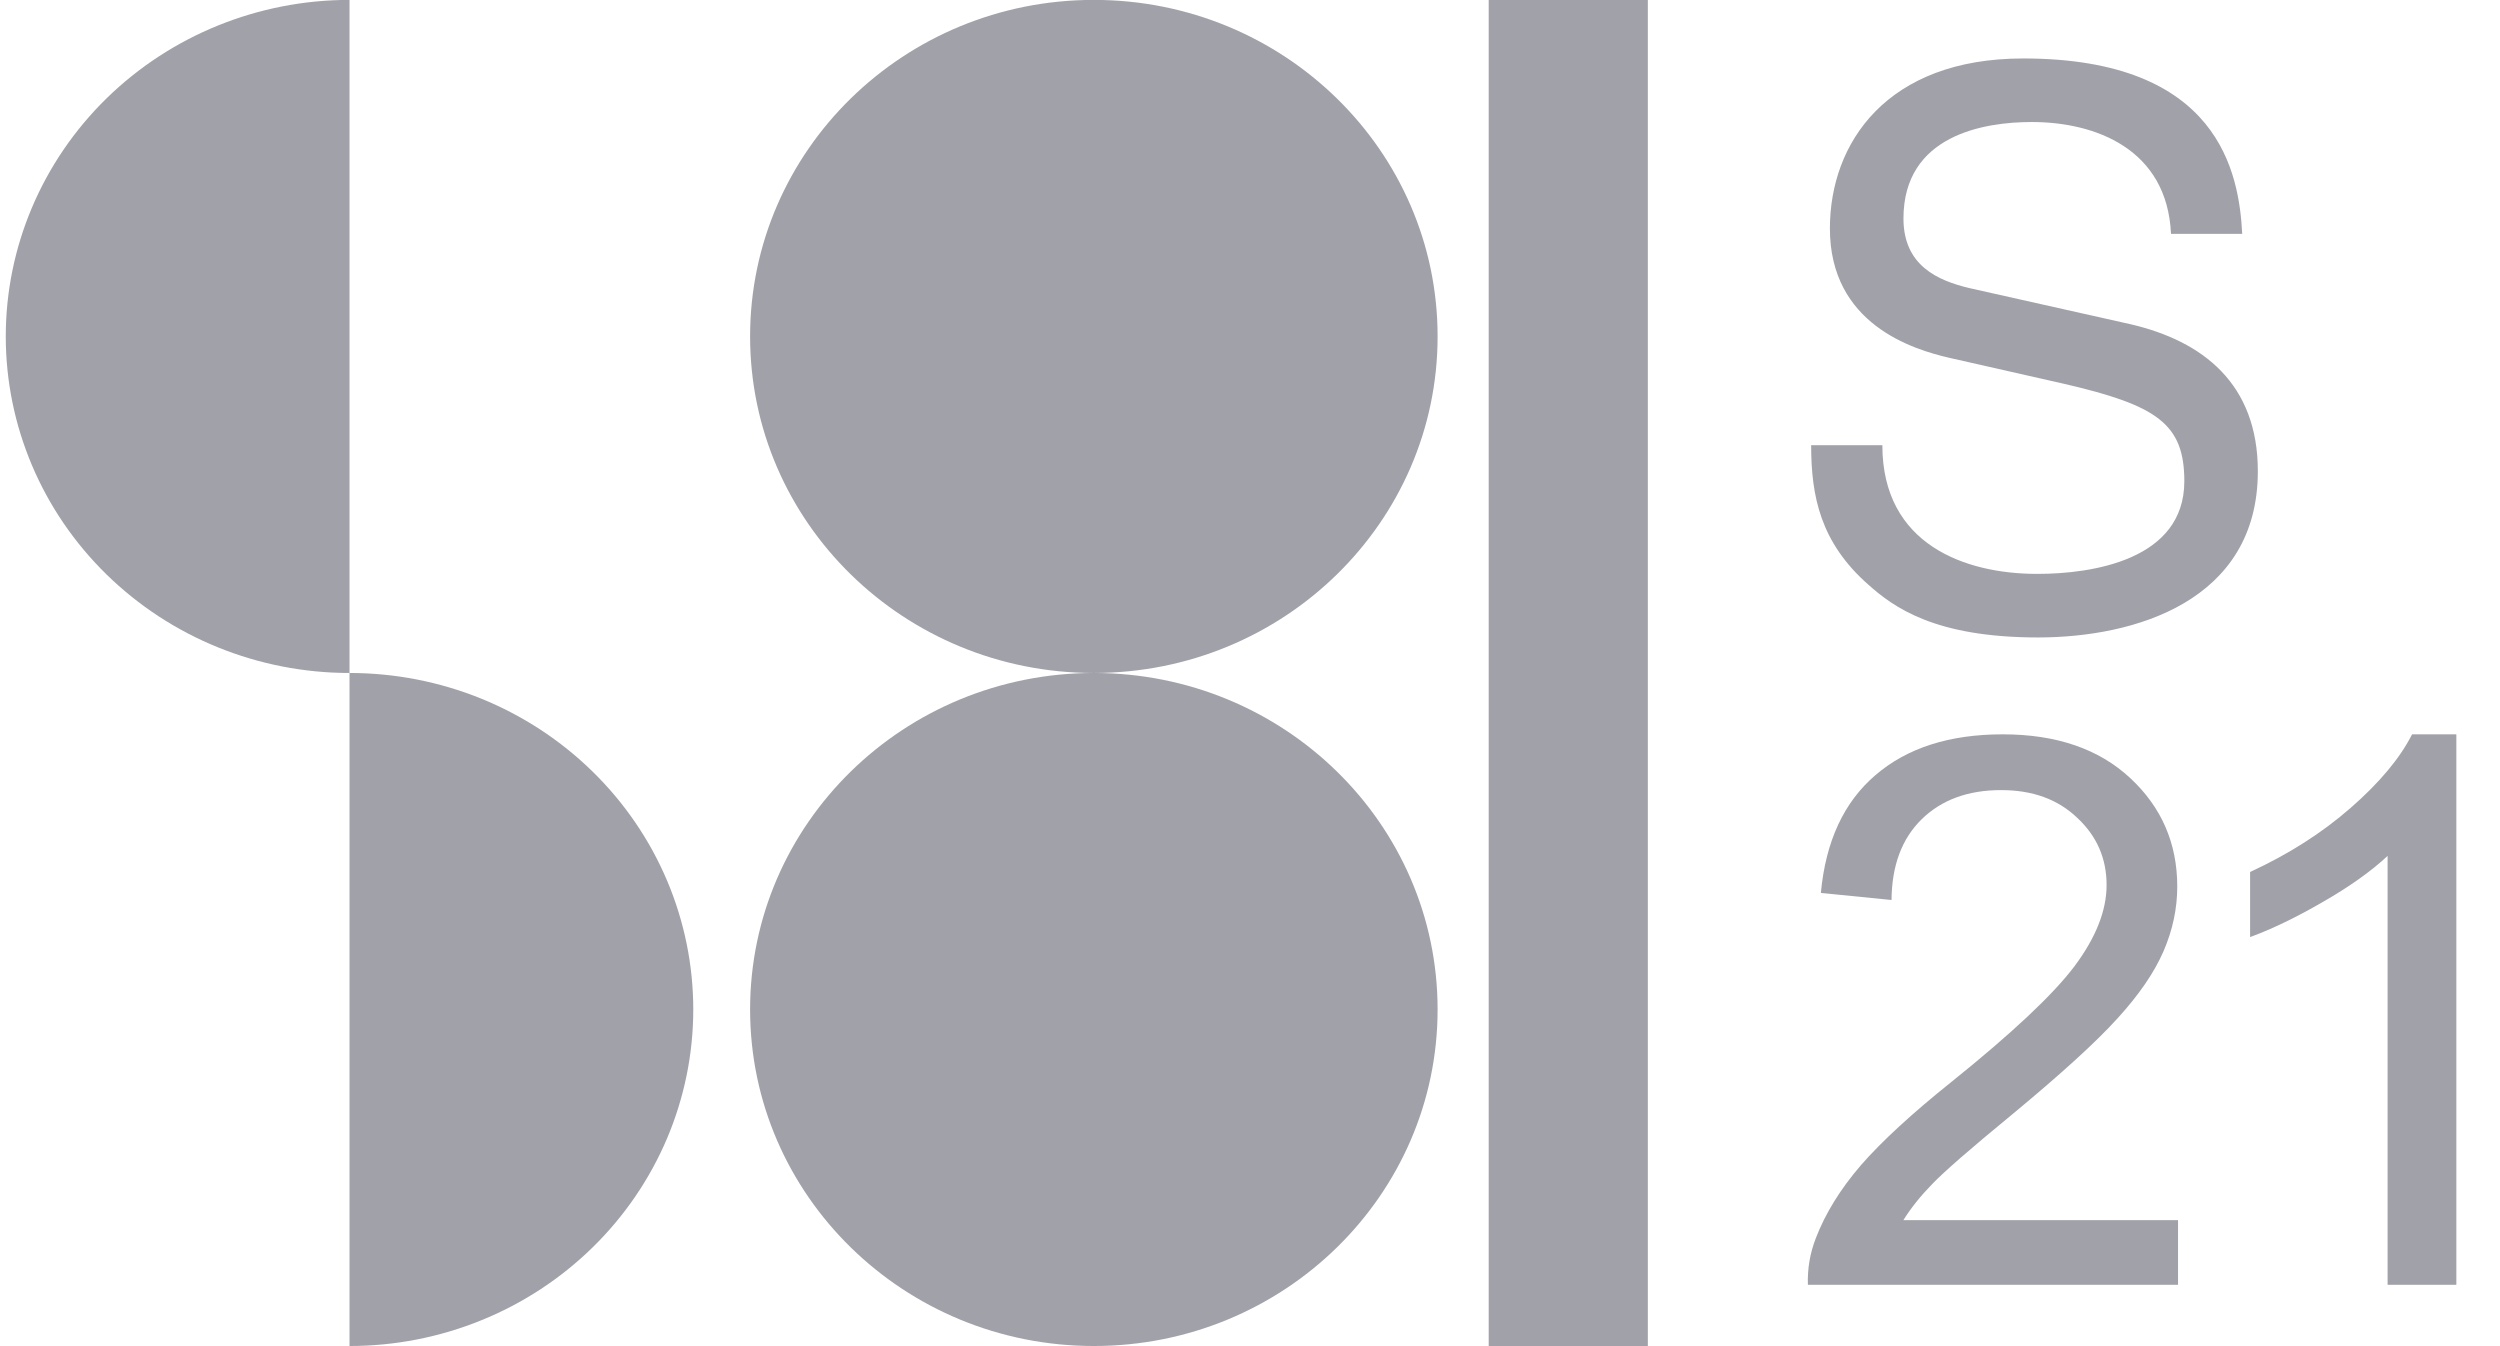
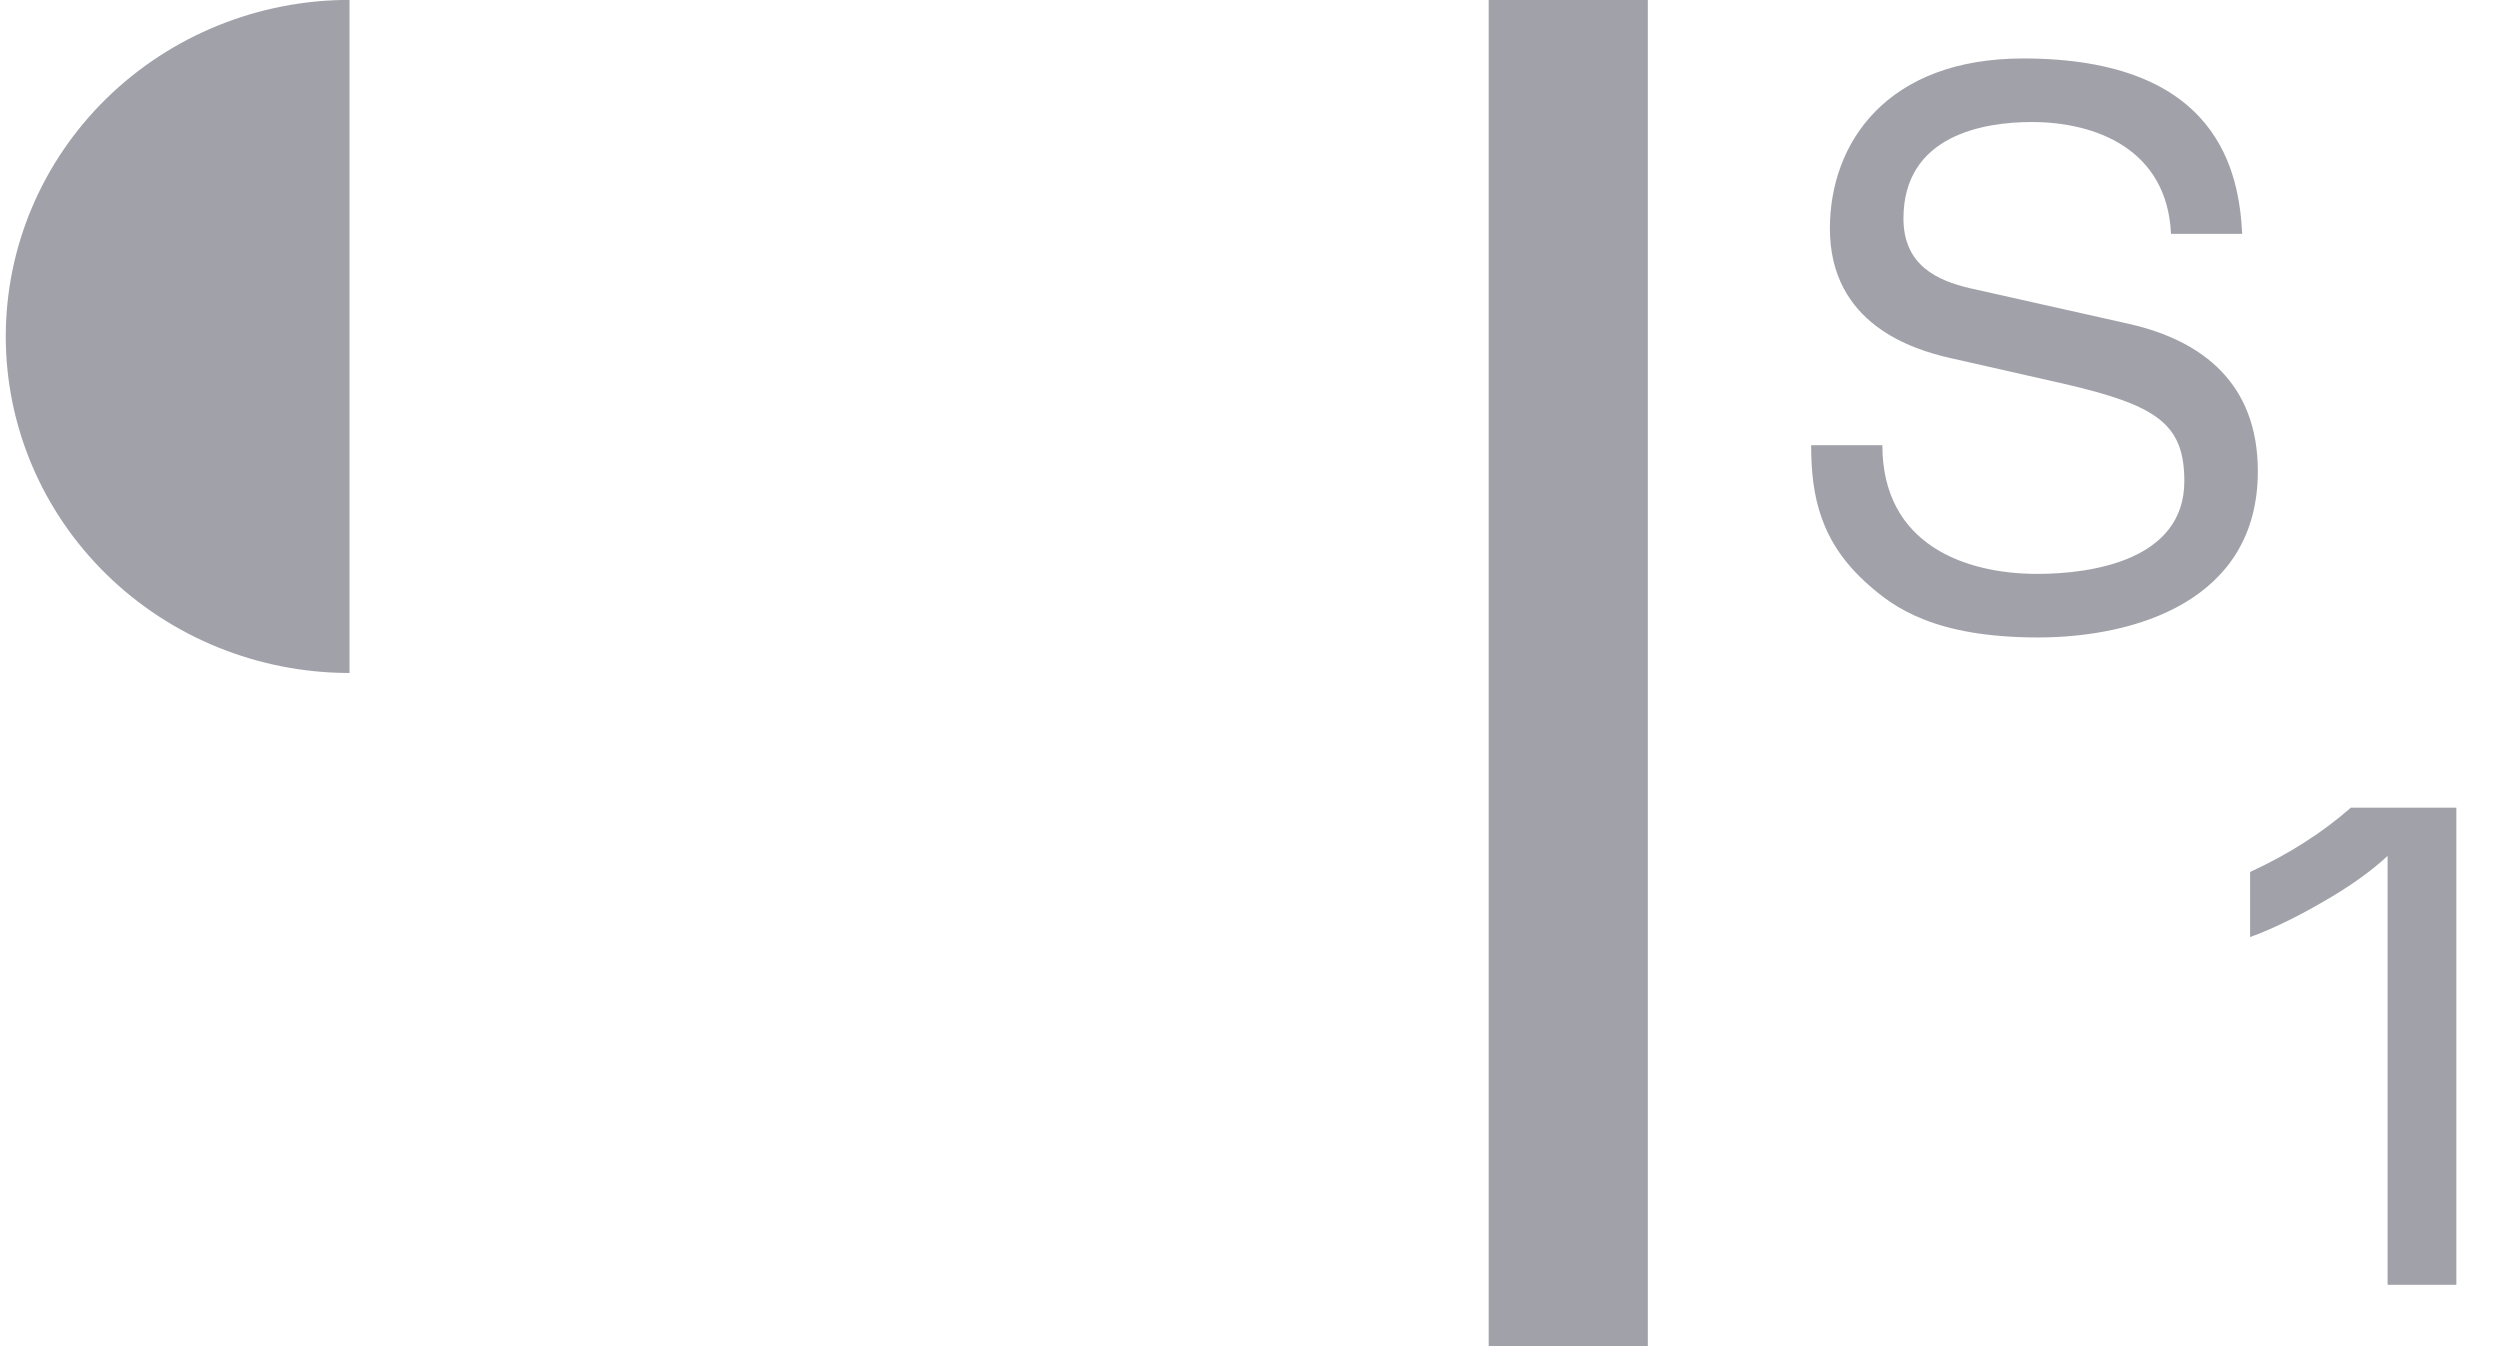
<svg xmlns="http://www.w3.org/2000/svg" width="52" height="28" viewBox="0 0 52 28" fill="none">
  <path d="M2.214 2.048C3.555 0.736 5.373 -0.002 7.27 -0.002V13.998C5.373 13.998 3.555 13.26 2.214 11.947C0.873 10.635 0.12 8.854 0.12 6.998C0.12 5.141 0.873 3.361 2.214 2.048Z" fill="#A1A1AA" />
-   <path d="M7.27 13.998C8.209 13.998 9.139 14.179 10.006 14.53C10.873 14.882 11.662 15.398 12.325 16.048C12.99 16.698 13.516 17.469 13.876 18.319C14.235 19.168 14.42 20.078 14.42 20.997C14.42 21.917 14.235 22.827 13.876 23.676C13.516 24.525 12.99 25.297 12.325 25.947C11.662 26.597 10.873 27.113 10.006 27.464C9.139 27.816 8.209 27.997 7.27 27.997V13.998Z" fill="#A1A1AA" />
  <path d="M46.638 4.864H45.157C45.076 3.095 43.579 2.538 42.261 2.538C41.268 2.538 39.592 2.809 39.592 4.545C39.592 5.517 40.292 5.835 40.975 5.995L44.311 6.743C45.825 7.094 46.963 7.986 46.963 9.802C46.963 12.51 44.392 13.259 42.391 13.259C40.227 13.259 39.38 12.622 38.86 12.16C37.867 11.284 37.672 10.328 37.672 9.26H39.153C39.153 11.331 40.878 11.937 42.375 11.937C43.514 11.937 45.434 11.65 45.434 10.009C45.434 8.814 44.864 8.432 42.944 7.986L40.552 7.444C39.788 7.269 38.062 6.743 38.062 4.752C38.062 2.968 39.25 1.216 42.082 1.216C46.166 1.216 46.573 3.605 46.638 4.864Z" fill="#A1A1AA" />
-   <path d="M45.303 25.379V26.724H37.604C37.593 26.387 37.649 26.063 37.77 25.752C37.967 25.239 38.279 24.733 38.708 24.235C39.142 23.738 39.768 23.162 40.583 22.509C41.849 21.492 42.705 20.688 43.15 20.097C43.595 19.501 43.817 18.938 43.817 18.409C43.817 17.854 43.613 17.388 43.205 17.009C42.803 16.625 42.276 16.434 41.624 16.434C40.936 16.434 40.385 16.636 39.971 17.04C39.558 17.445 39.349 18.005 39.344 18.72L37.874 18.573C37.974 17.499 38.353 16.683 39.01 16.122C39.667 15.557 40.549 15.274 41.656 15.274C42.774 15.274 43.658 15.578 44.31 16.185C44.961 16.791 45.287 17.543 45.287 18.44C45.287 18.897 45.192 19.345 45.001 19.786C44.81 20.227 44.492 20.691 44.048 21.178C43.608 21.666 42.874 22.335 41.847 23.185C40.988 23.891 40.438 24.37 40.194 24.624C39.95 24.873 39.749 25.125 39.59 25.379H45.303Z" fill="#A1A1AA" />
-   <path d="M51.092 26.724H49.662V17.803C49.318 18.124 48.865 18.446 48.304 18.767C48.213 18.82 48.123 18.87 48.036 18.918C47.897 18.994 47.762 19.065 47.631 19.13C47.336 19.277 47.059 19.398 46.802 19.491V18.137C47.602 17.769 48.301 17.323 48.899 16.799C49.498 16.275 49.922 15.767 50.171 15.274H51.092V26.724Z" fill="#A1A1AA" />
-   <path d="M29.902 20.997C29.902 24.863 26.701 27.997 22.752 27.997C18.803 27.997 15.602 24.863 15.602 20.997C15.602 17.131 18.803 13.998 22.752 13.998C26.701 13.998 29.902 17.131 29.902 20.997Z" fill="#A1A1AA" />
-   <path d="M22.752 13.998C18.803 13.998 15.602 10.864 15.602 6.998C15.602 3.132 18.803 -0.002 22.752 -0.002C26.701 -0.002 29.902 3.132 29.902 6.998C29.902 10.864 26.701 13.998 22.752 13.998Z" fill="#A1A1AA" />
+   <path d="M51.092 26.724H49.662V17.803C49.318 18.124 48.865 18.446 48.304 18.767C48.213 18.82 48.123 18.87 48.036 18.918C47.897 18.994 47.762 19.065 47.631 19.13C47.336 19.277 47.059 19.398 46.802 19.491V18.137C47.602 17.769 48.301 17.323 48.899 16.799H51.092V26.724Z" fill="#A1A1AA" />
  <path d="M34.275 -0.002H30.965V27.997H34.275V-0.002Z" fill="#A1A1AA" />
</svg>